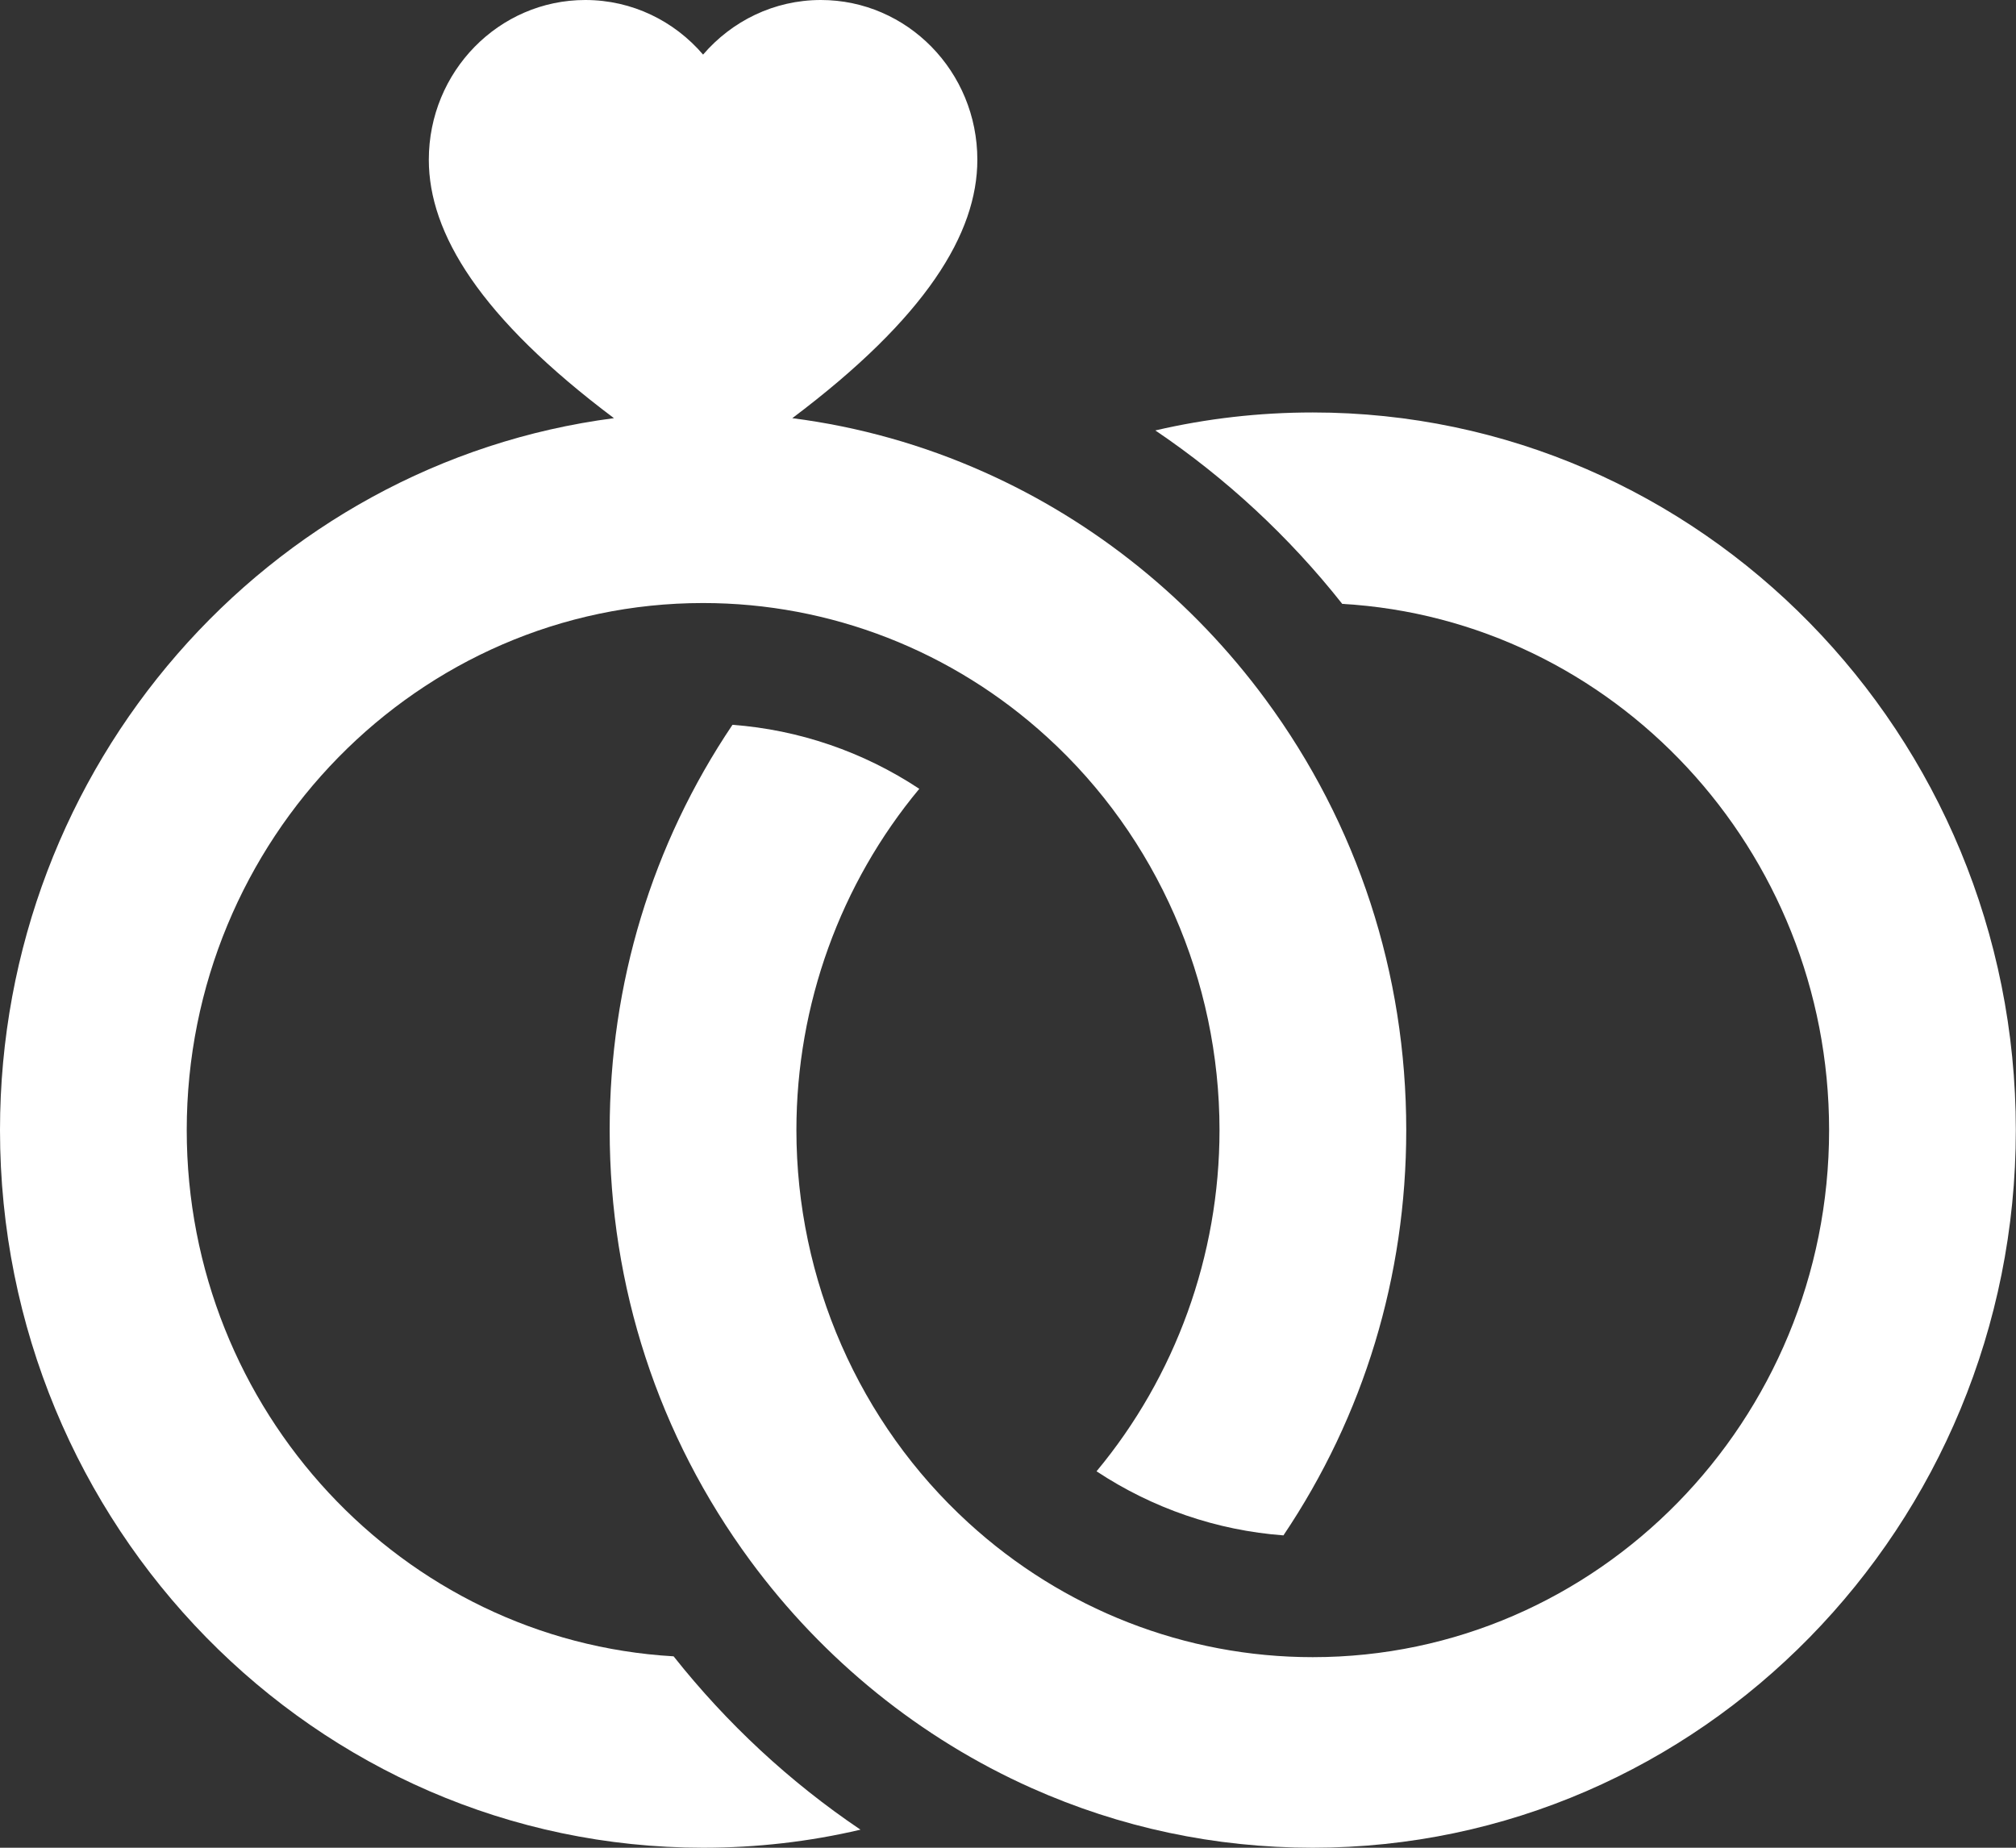
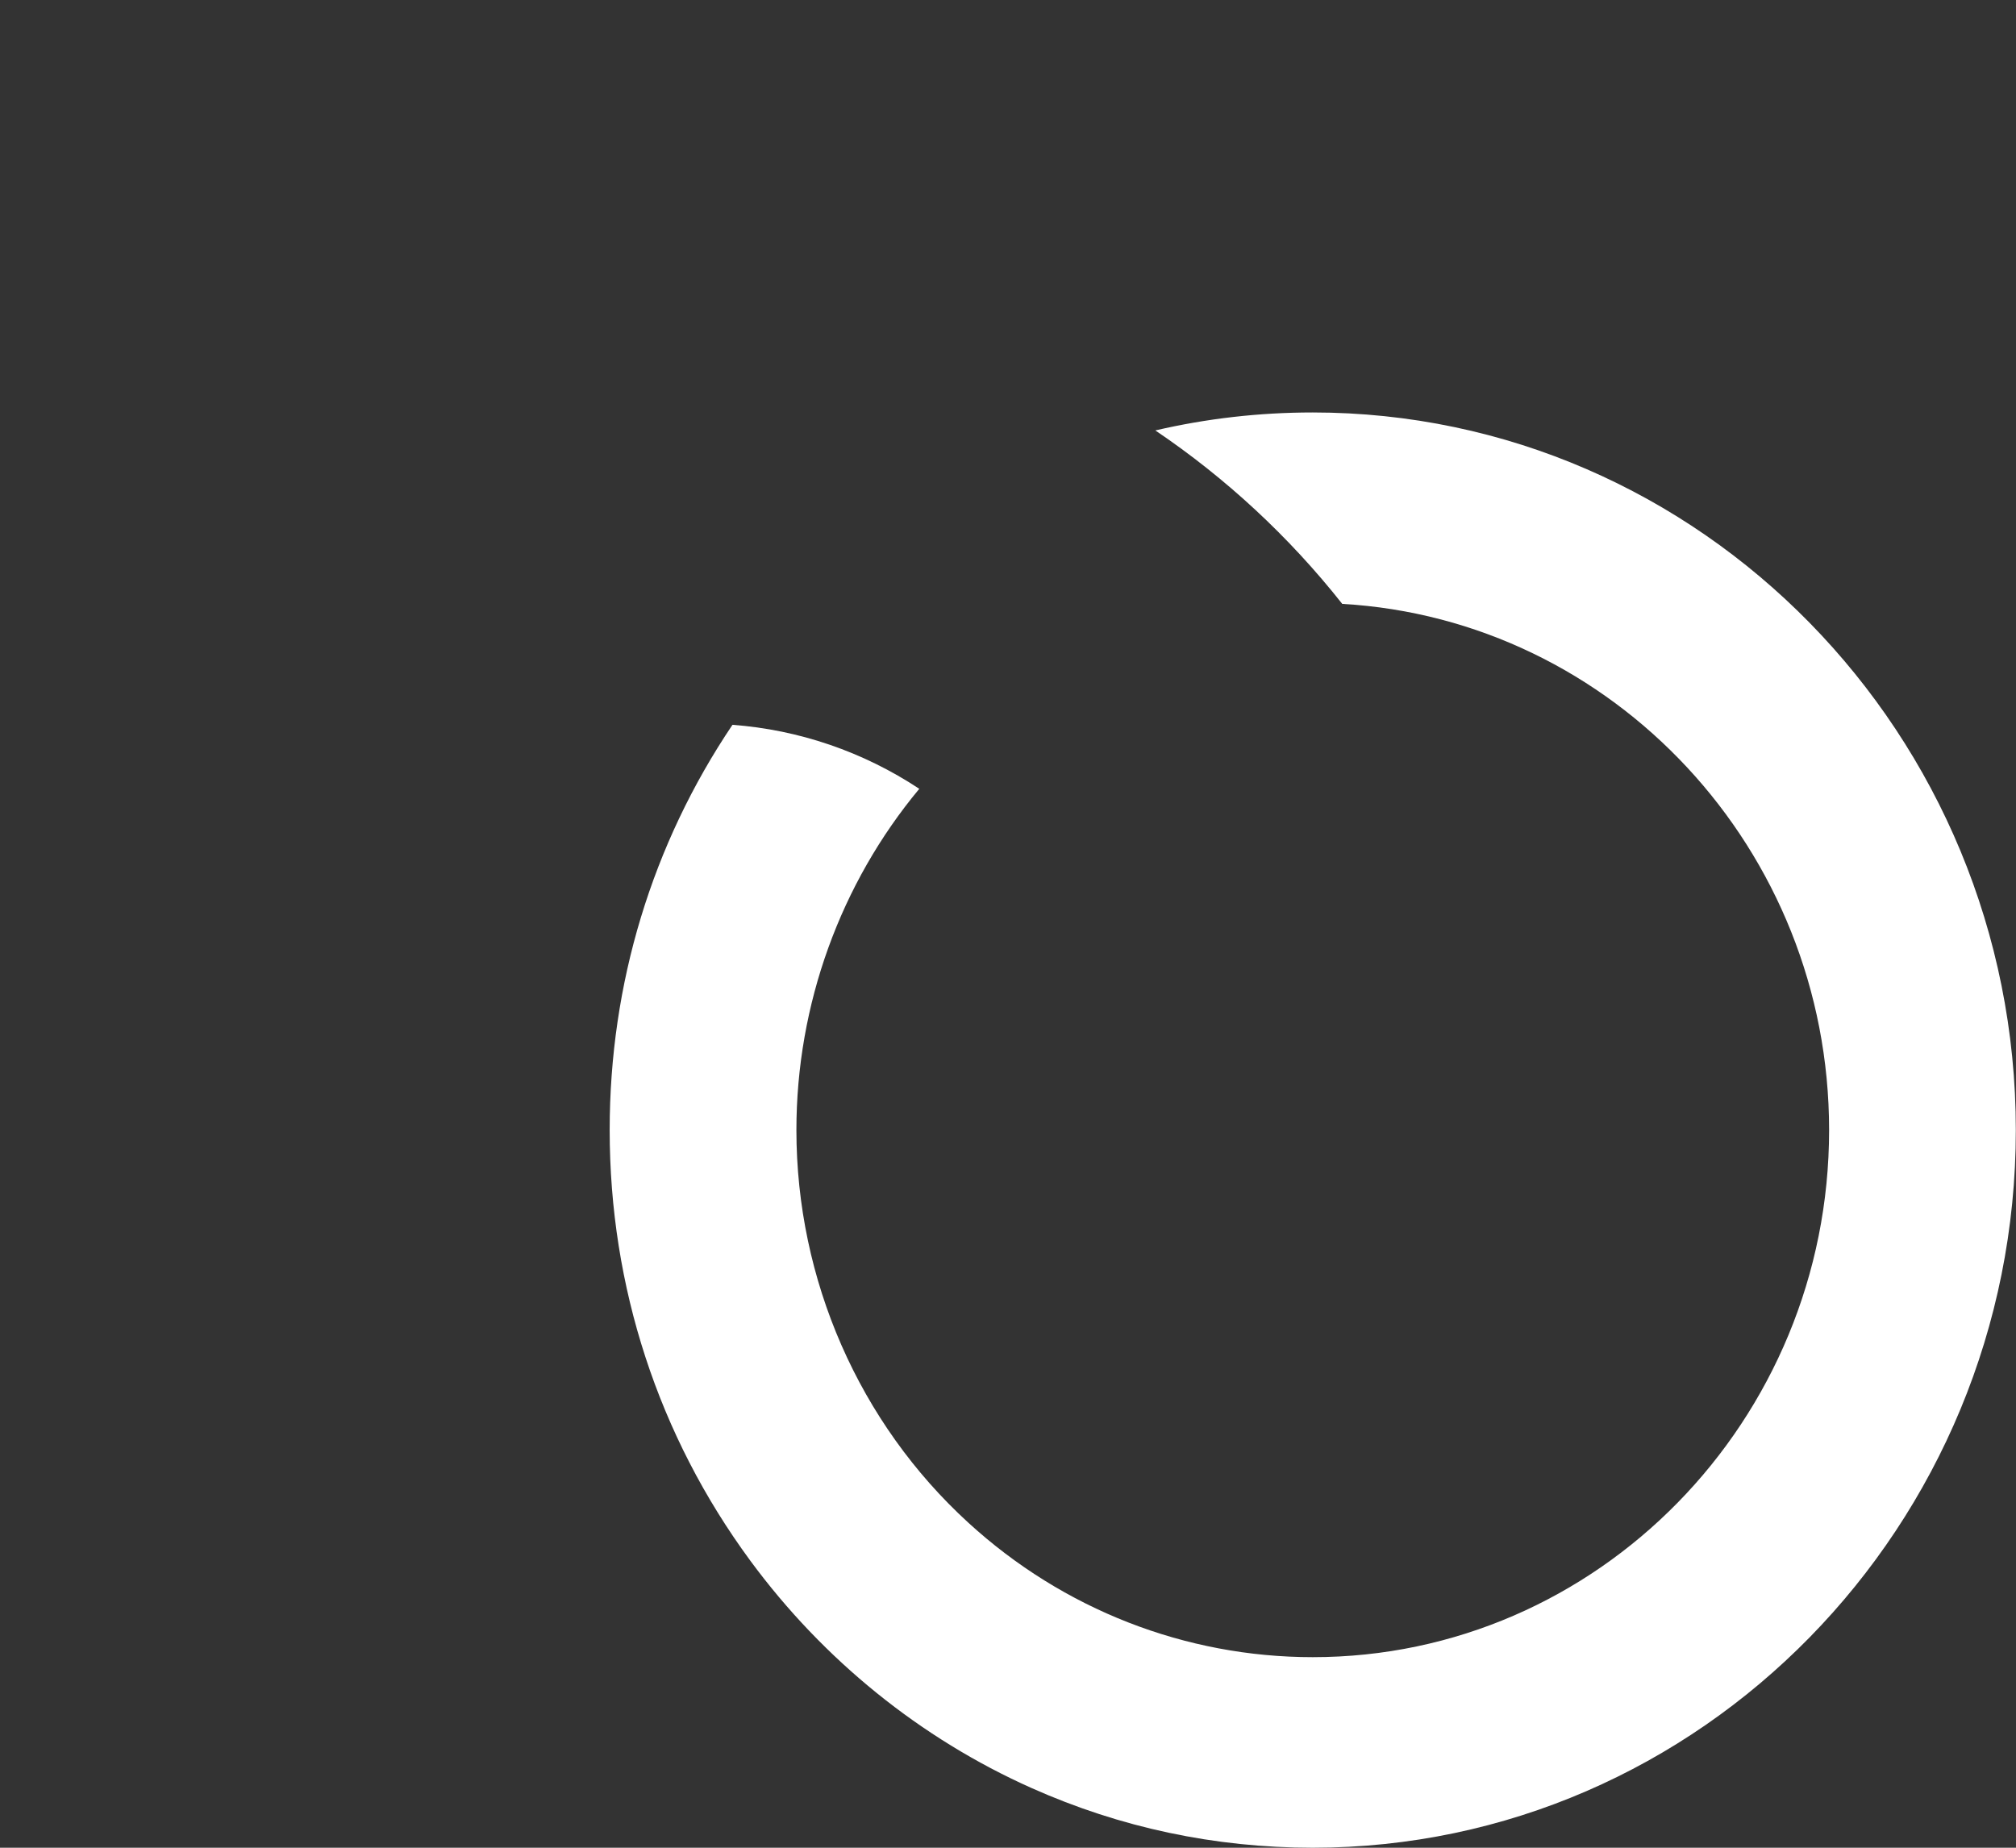
<svg xmlns="http://www.w3.org/2000/svg" width="24" height="22" viewBox="0 0 24 22" fill="none">
  <rect x="0" y="0" width="24" height="22" fill="#333333" stroke="none" />
  <g id="Group">
-     <path id="Vector" d="M8.019 19.721C4.792 19.535 2.223 16.796 2.223 13.456C2.223 9.995 4.981 7.18 8.37 7.18C9.886 7.18 11.342 7.748 12.469 8.779C13.771 9.967 14.518 11.672 14.518 13.456C14.518 14.951 13.992 16.391 13.054 17.518C13.721 17.959 14.486 18.222 15.279 18.281C16.236 16.858 16.741 15.197 16.741 13.456C16.741 11.589 16.162 9.816 15.067 8.329C14.197 7.147 13.039 6.211 11.718 5.622C10.991 5.297 10.221 5.08 9.432 4.979C11.026 3.781 11.635 2.778 11.635 1.902C11.635 0.852 10.801 0 9.772 0C9.213 0 8.712 0.252 8.37 0.65C8.029 0.252 7.528 0 6.968 0C5.939 0 5.105 0.852 5.105 1.902C5.105 2.778 5.715 3.782 7.309 4.979C3.193 5.513 0 9.111 0 13.456C0 18.167 3.755 22 8.37 22C9.008 22 9.635 21.928 10.244 21.785C9.403 21.218 8.653 20.521 8.019 19.721Z" fill="white" />
    <path id="Vector_2" d="M15.628 4.911C14.99 4.911 14.364 4.983 13.754 5.125C14.595 5.693 15.346 6.389 15.979 7.19C19.206 7.376 21.775 10.115 21.775 13.455C21.775 16.916 19.018 19.731 15.628 19.731C14.113 19.731 12.657 19.163 11.53 18.132C10.228 16.943 9.481 15.239 9.481 13.455C9.481 11.96 10.006 10.519 10.944 9.392C10.277 8.951 9.512 8.689 8.72 8.63C7.762 10.053 7.258 11.713 7.258 13.455C7.258 15.322 7.837 17.094 8.932 18.582C9.802 19.764 10.96 20.7 12.28 21.289C13.337 21.761 14.463 22 15.628 22C20.244 22 23.998 18.167 23.998 13.455C23.998 8.744 20.244 4.911 15.628 4.911Z" fill="white" />
  </g>
</svg>